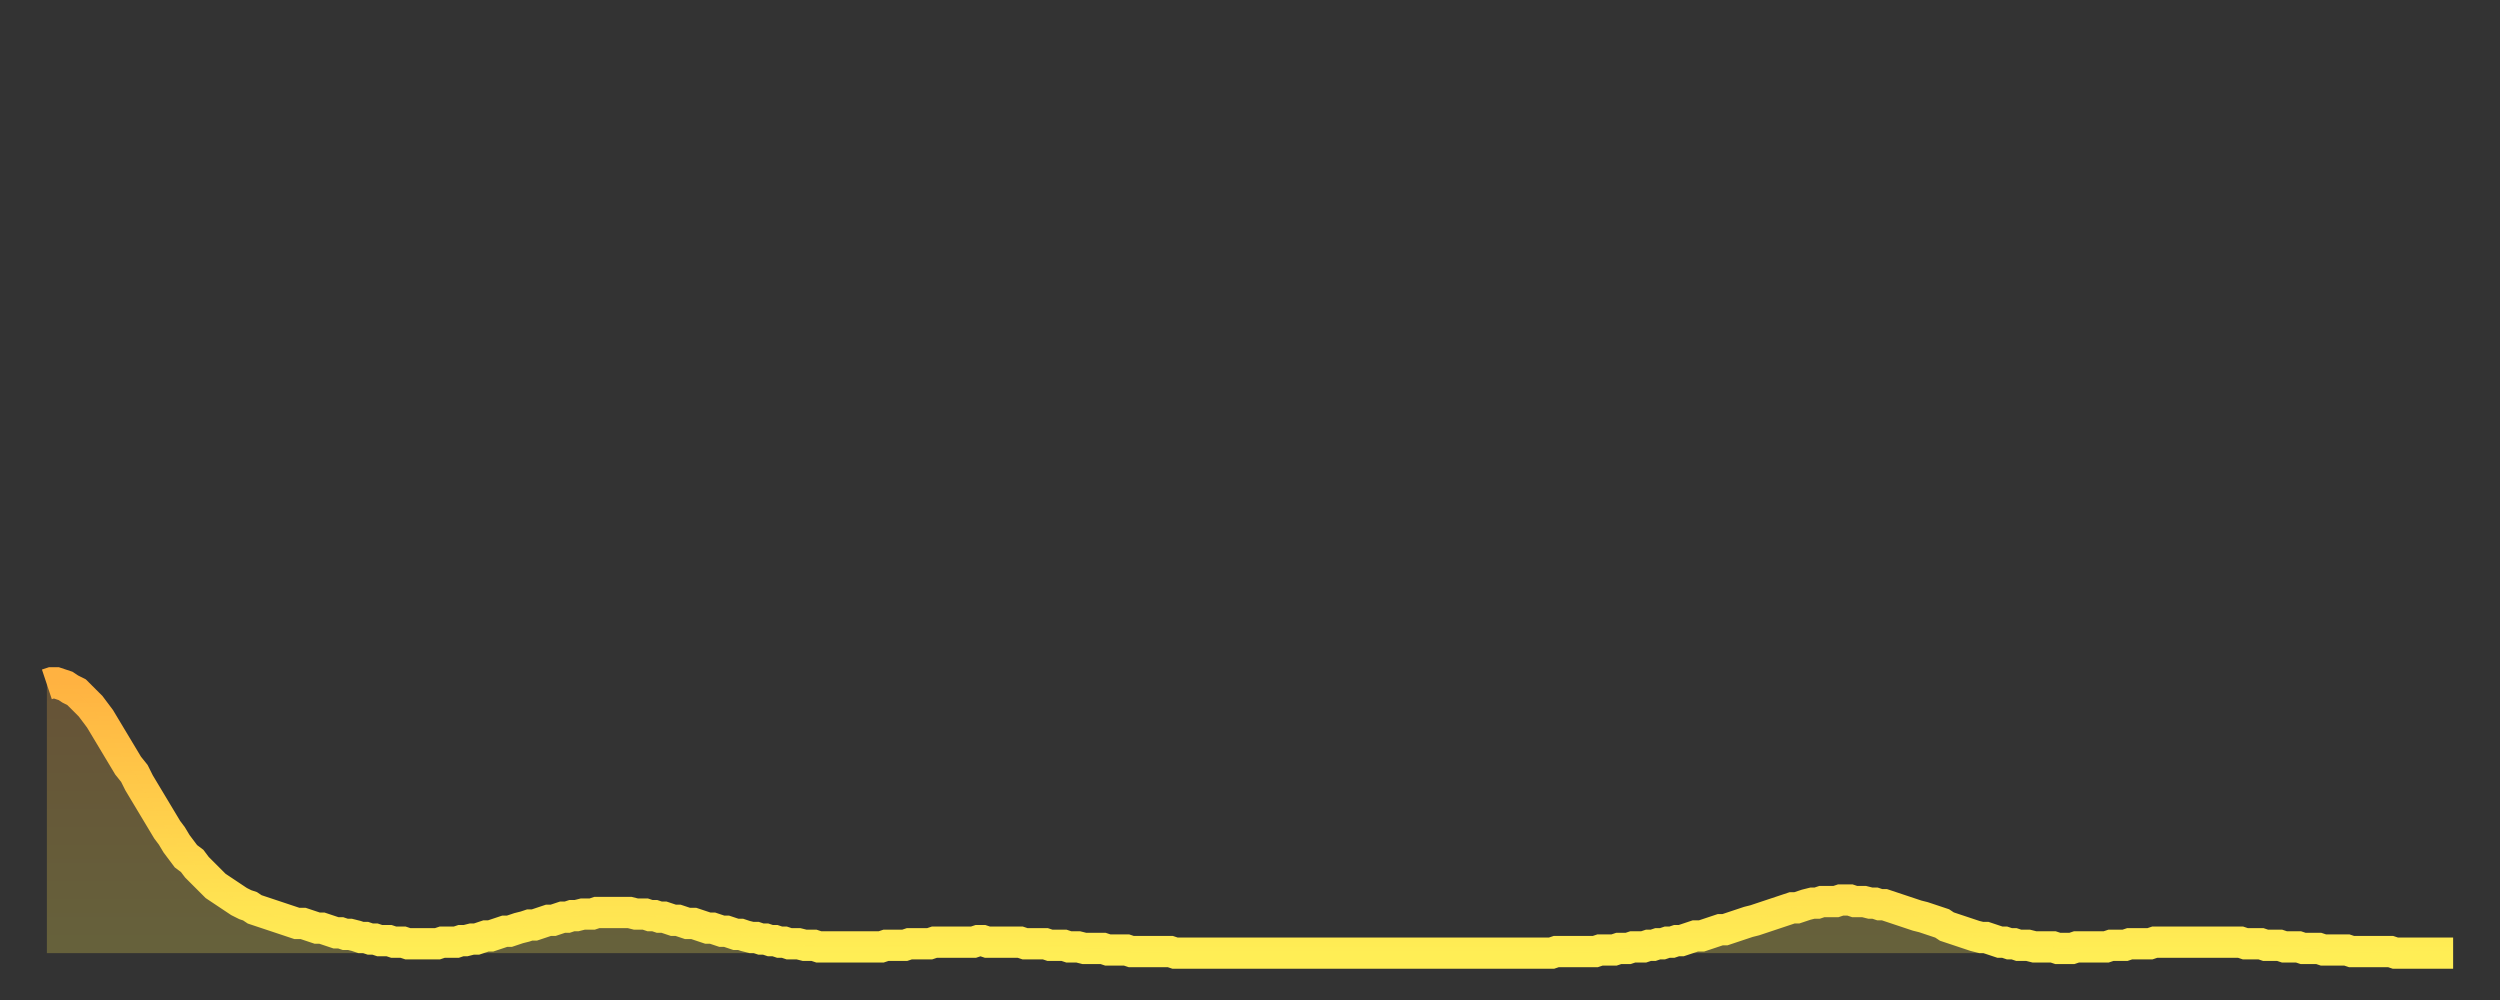
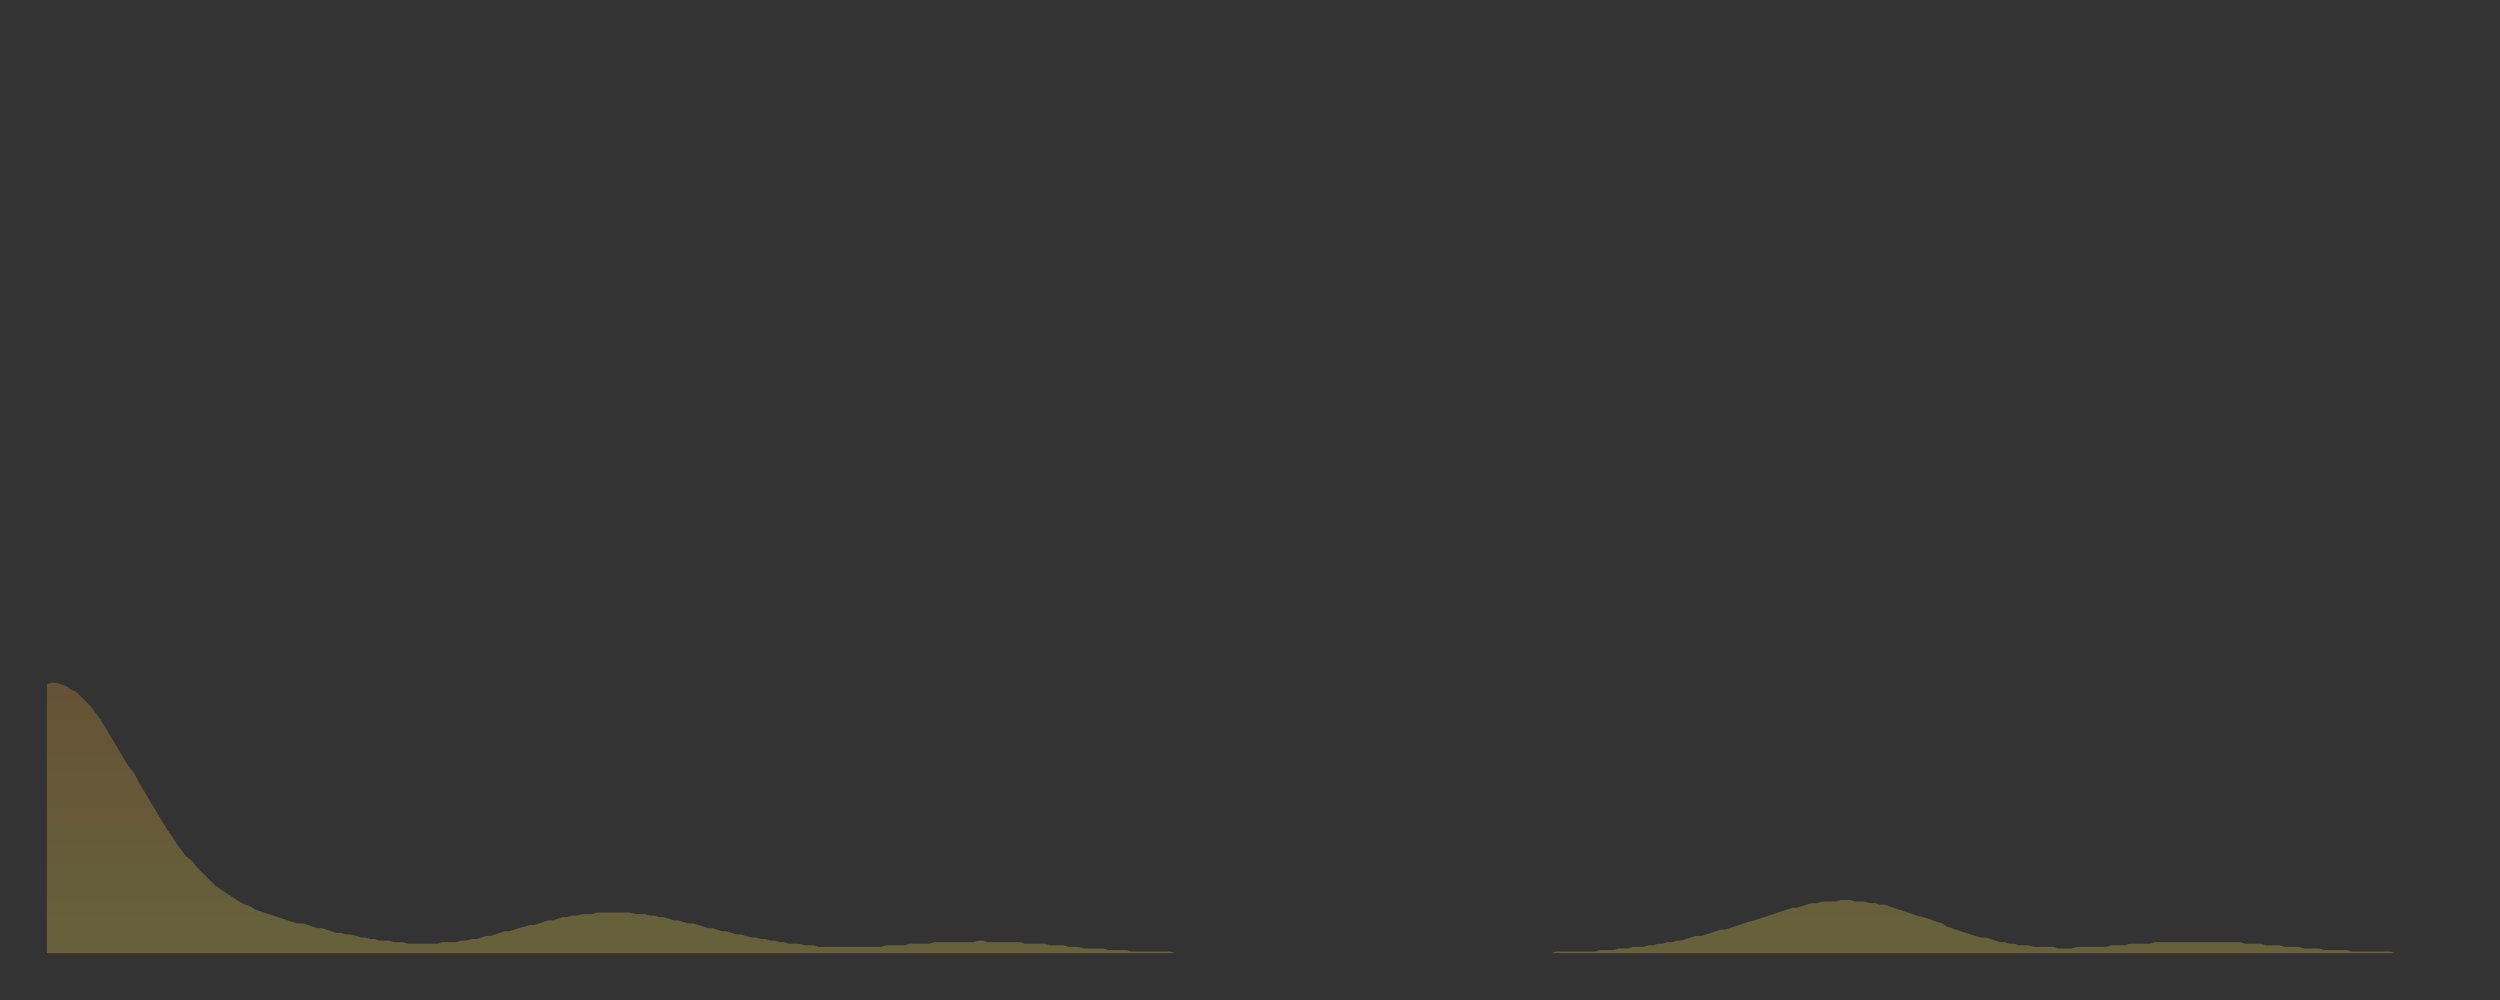
<svg xmlns="http://www.w3.org/2000/svg" baseProfile="full" height="64" version="1.1" width="160">
  <rect width="100%" height="100%" fill="#333333" stroke="none" />
  <defs>
    <linearGradient id="id210490" x1="0" x2="0" y1="0" y2="1">
      <stop offset="0%" stop-color="#ffb241" />
      <stop offset="50%" stop-color="#ffd04b" />
      <stop offset="100%" stop-color="#ffee55" />
    </linearGradient>
  </defs>
  <g transform="translate(3,3)">
    <g>
-       <path d="M 0.0 40.8 L 0.3 40.7 0.6 40.7 0.9 40.8 1.2 40.9 1.5 41.1 1.9 41.3 2.2 41.6 2.5 41.9 2.8 42.2 3.1 42.6 3.4 43.0 3.7 43.5 4.0 44.0 4.3 44.5 4.6 45.0 4.9 45.5 5.2 46.0 5.6 46.5 5.9 47.1 6.2 47.6 6.5 48.1 6.8 48.6 7.1 49.1 7.4 49.6 7.7 50.1 8.0 50.5 8.3 51.0 8.6 51.4 8.9 51.8 9.3 52.1 9.6 52.5 9.9 52.8 10.2 53.1 10.5 53.4 10.8 53.7 11.1 53.9 11.4 54.1 11.7 54.3 12.0 54.5 12.3 54.7 12.7 54.9 13.0 55.0 13.3 55.2 13.6 55.3 13.9 55.4 14.2 55.5 14.5 55.6 14.8 55.7 15.1 55.8 15.4 55.9 15.7 56.0 16.0 56.1 16.4 56.1 16.7 56.2 17.0 56.3 17.3 56.4 17.6 56.4 17.9 56.5 18.2 56.6 18.5 56.7 18.8 56.7 19.1 56.8 19.4 56.8 19.8 56.9 20.1 57.0 20.4 57.0 20.7 57.1 21.0 57.1 21.3 57.2 21.6 57.2 21.9 57.2 22.2 57.3 22.5 57.3 22.8 57.3 23.1 57.4 23.5 57.4 23.8 57.4 24.1 57.4 24.4 57.4 24.7 57.4 25.0 57.4 25.3 57.3 25.6 57.3 25.9 57.3 26.2 57.3 26.5 57.2 26.8 57.2 27.2 57.1 27.5 57.1 27.8 57.0 28.1 56.9 28.4 56.9 28.7 56.8 29.0 56.7 29.3 56.6 29.6 56.6 29.9 56.5 30.2 56.4 30.6 56.3 30.9 56.2 31.2 56.2 31.5 56.1 31.8 56.0 32.1 55.9 32.4 55.9 32.7 55.8 33.0 55.7 33.3 55.7 33.6 55.6 33.9 55.6 34.3 55.5 34.6 55.5 34.9 55.5 35.2 55.4 35.5 55.4 35.8 55.4 36.1 55.4 36.4 55.4 36.7 55.4 37.0 55.4 37.3 55.4 37.7 55.5 38.0 55.5 38.3 55.5 38.6 55.6 38.9 55.6 39.2 55.7 39.5 55.7 39.8 55.8 40.1 55.9 40.4 55.9 40.7 56.0 41.0 56.1 41.4 56.1 41.7 56.2 42.0 56.3 42.3 56.4 42.6 56.4 42.9 56.5 43.2 56.6 43.5 56.6 43.8 56.7 44.1 56.8 44.4 56.8 44.7 56.9 45.1 57.0 45.4 57.0 45.7 57.1 46.0 57.1 46.3 57.2 46.6 57.2 46.9 57.3 47.2 57.3 47.5 57.4 47.8 57.4 48.1 57.4 48.5 57.5 48.8 57.5 49.1 57.5 49.4 57.6 49.7 57.6 50.0 57.6 50.3 57.6 50.6 57.6 50.9 57.6 51.2 57.6 51.5 57.6 51.8 57.6 52.2 57.6 52.5 57.6 52.8 57.6 53.1 57.6 53.4 57.6 53.7 57.5 54.0 57.5 54.3 57.5 54.6 57.5 54.9 57.5 55.2 57.4 55.6 57.4 55.9 57.4 56.2 57.4 56.5 57.4 56.8 57.3 57.1 57.3 57.4 57.3 57.7 57.3 58.0 57.3 58.3 57.3 58.6 57.3 58.9 57.3 59.3 57.3 59.6 57.2 59.9 57.2 60.2 57.3 60.5 57.3 60.8 57.3 61.1 57.3 61.4 57.3 61.7 57.3 62.0 57.3 62.3 57.3 62.6 57.4 63.0 57.4 63.3 57.4 63.6 57.4 63.9 57.4 64.2 57.5 64.5 57.5 64.8 57.5 65.1 57.5 65.4 57.6 65.7 57.6 66.0 57.6 66.4 57.7 66.7 57.7 67.0 57.7 67.3 57.7 67.6 57.7 67.9 57.8 68.2 57.8 68.5 57.8 68.8 57.8 69.1 57.8 69.4 57.9 69.7 57.9 70.1 57.9 70.4 57.9 70.7 57.9 71.0 57.9 71.3 57.9 71.6 57.9 71.9 57.9 72.2 58.0 72.5 58.0 72.8 58.0 73.1 58.0 73.5 58.0 73.8 58.0 74.1 58.0 74.4 58.0 74.7 58.0 75.0 58.0 75.3 58.0 75.6 58.0 75.9 58.0 76.2 58.0 76.5 58.0 76.8 58.0 77.2 58.0 77.5 58.0 77.8 58.0 78.1 58.0 78.4 58.0 78.7 58.0 79.0 58.0 79.3 58.0 79.6 58.0 79.9 58.0 80.2 58.0 80.5 58.0 80.9 58.0 81.2 58.0 81.5 58.0 81.8 58.0 82.1 58.0 82.4 58.0 82.7 58.0 83.0 58.0 83.3 58.0 83.6 58.0 83.9 58.0 84.3 58.0 84.6 58.0 84.9 58.0 85.2 58.0 85.5 58.0 85.8 58.0 86.1 58.0 86.4 58.0 86.7 58.0 87.0 58.0 87.3 58.0 87.6 58.0 88.0 58.0 88.3 58.0 88.6 58.0 88.9 58.0 89.2 58.0 89.5 58.0 89.8 58.0 90.1 58.0 90.4 58.0 90.7 58.0 91.0 58.0 91.4 58.0 91.7 58.0 92.0 58.0 92.3 58.0 92.6 58.0 92.9 58.0 93.2 58.0 93.5 58.0 93.8 58.0 94.1 58.0 94.4 58.0 94.7 58.0 95.1 58.0 95.4 58.0 95.7 58.0 96.0 58.0 96.3 58.0 96.6 57.9 96.9 57.9 97.2 57.9 97.5 57.9 97.8 57.9 98.1 57.9 98.4 57.9 98.8 57.9 99.1 57.9 99.4 57.8 99.7 57.8 100.0 57.8 100.3 57.8 100.6 57.7 100.9 57.7 101.2 57.7 101.5 57.6 101.8 57.6 102.2 57.6 102.5 57.5 102.8 57.5 103.1 57.4 103.4 57.4 103.7 57.3 104.0 57.3 104.3 57.2 104.6 57.2 104.9 57.1 105.2 57.0 105.5 56.9 105.9 56.9 106.2 56.8 106.5 56.7 106.8 56.6 107.1 56.5 107.4 56.5 107.7 56.4 108.0 56.3 108.3 56.2 108.6 56.1 108.9 56.0 109.3 55.9 109.6 55.8 109.9 55.7 110.2 55.6 110.5 55.5 110.8 55.4 111.1 55.3 111.4 55.2 111.7 55.1 112.0 55.1 112.3 55.0 112.6 54.9 113.0 54.8 113.3 54.8 113.6 54.7 113.9 54.7 114.2 54.7 114.5 54.7 114.8 54.6 115.1 54.6 115.4 54.6 115.7 54.7 116.0 54.7 116.3 54.7 116.7 54.8 117.0 54.8 117.3 54.9 117.6 54.9 117.9 55.0 118.2 55.1 118.5 55.2 118.8 55.3 119.1 55.4 119.4 55.5 119.7 55.6 120.1 55.7 120.4 55.8 120.7 55.9 121.0 56.0 121.3 56.1 121.6 56.3 121.9 56.4 122.2 56.5 122.5 56.6 122.8 56.7 123.1 56.8 123.4 56.9 123.8 57.0 124.1 57.0 124.4 57.1 124.7 57.2 125.0 57.3 125.3 57.3 125.6 57.4 125.9 57.4 126.2 57.5 126.5 57.5 126.8 57.5 127.2 57.6 127.5 57.6 127.8 57.6 128.1 57.6 128.4 57.6 128.7 57.7 129.0 57.7 129.3 57.7 129.6 57.7 129.9 57.6 130.2 57.6 130.5 57.6 130.9 57.6 131.2 57.6 131.5 57.6 131.8 57.6 132.1 57.5 132.4 57.5 132.7 57.5 133.0 57.5 133.3 57.4 133.6 57.4 133.9 57.4 134.2 57.4 134.6 57.4 134.9 57.3 135.2 57.3 135.5 57.3 135.8 57.3 136.1 57.3 136.4 57.3 136.7 57.3 137.0 57.3 137.3 57.3 137.6 57.3 138.0 57.3 138.3 57.3 138.6 57.3 138.9 57.3 139.2 57.3 139.5 57.3 139.8 57.3 140.1 57.3 140.4 57.3 140.7 57.4 141.0 57.4 141.3 57.4 141.7 57.4 142.0 57.5 142.3 57.5 142.6 57.5 142.9 57.5 143.2 57.6 143.5 57.6 143.8 57.6 144.1 57.6 144.4 57.7 144.7 57.7 145.1 57.7 145.4 57.7 145.7 57.8 146.0 57.8 146.3 57.8 146.6 57.8 146.9 57.8 147.2 57.8 147.5 57.9 147.8 57.9 148.1 57.9 148.4 57.9 148.8 57.9 149.1 57.9 149.4 57.9 149.7 57.9 150.0 57.9 150.3 58.0 150.6 58.0 150.9 58.0 151.2 58.0 151.5 58.0 151.8 58.0 152.1 58.0 152.5 58.0 152.8 58.0 153.1 58.0 153.4 58.0 153.7 58.0 154.0 58.0" fill="none" id="graph-curve" opacity="1" stroke="url(#id210490)" stroke-width="2" />
      <path d="M 0 58 L 0.0 40.8 0.3 40.7 0.6 40.7 0.9 40.8 1.2 40.9 1.5 41.1 1.9 41.3 2.2 41.6 2.5 41.9 2.8 42.2 3.1 42.6 3.4 43.0 3.7 43.5 4.0 44.0 4.3 44.5 4.6 45.0 4.9 45.5 5.2 46.0 5.6 46.5 5.9 47.1 6.2 47.6 6.5 48.1 6.8 48.6 7.1 49.1 7.4 49.6 7.7 50.1 8.0 50.5 8.3 51.0 8.6 51.4 8.9 51.8 9.3 52.1 9.6 52.5 9.9 52.8 10.2 53.1 10.5 53.4 10.8 53.7 11.1 53.9 11.4 54.1 11.7 54.3 12.0 54.5 12.3 54.7 12.7 54.9 13.0 55.0 13.3 55.2 13.6 55.3 13.9 55.4 14.2 55.5 14.5 55.6 14.8 55.7 15.1 55.8 15.4 55.9 15.7 56.0 16.0 56.1 16.4 56.1 16.7 56.2 17.0 56.3 17.3 56.4 17.6 56.4 17.9 56.5 18.2 56.6 18.5 56.7 18.8 56.7 19.1 56.8 19.4 56.8 19.8 56.9 20.1 57.0 20.4 57.0 20.7 57.1 21.0 57.1 21.3 57.2 21.6 57.2 21.9 57.2 22.2 57.3 22.5 57.3 22.8 57.3 23.1 57.4 23.5 57.4 23.8 57.4 24.1 57.4 24.4 57.4 24.7 57.4 25.0 57.4 25.3 57.3 25.6 57.3 25.9 57.3 26.2 57.3 26.5 57.2 26.8 57.2 27.2 57.1 27.5 57.1 27.8 57.0 28.1 56.9 28.4 56.9 28.7 56.8 29.0 56.7 29.3 56.6 29.6 56.6 29.9 56.5 30.2 56.4 30.6 56.3 30.9 56.2 31.2 56.2 31.5 56.1 31.8 56.0 32.1 55.9 32.4 55.9 32.7 55.8 33.0 55.7 33.3 55.7 33.6 55.6 33.9 55.6 34.3 55.5 34.6 55.5 34.9 55.5 35.2 55.4 35.5 55.4 35.8 55.4 36.1 55.4 36.4 55.4 36.7 55.4 37.0 55.4 37.3 55.4 37.7 55.5 38.0 55.5 38.3 55.5 38.6 55.6 38.9 55.6 39.2 55.7 39.5 55.7 39.8 55.8 40.1 55.9 40.4 55.9 40.7 56.0 41.0 56.1 41.4 56.1 41.7 56.2 42.0 56.3 42.3 56.4 42.6 56.4 42.9 56.5 43.2 56.6 43.5 56.6 43.8 56.7 44.1 56.8 44.4 56.8 44.7 56.9 45.1 57.0 45.4 57.0 45.7 57.1 46.0 57.1 46.3 57.2 46.6 57.2 46.9 57.3 47.2 57.3 47.5 57.4 47.8 57.4 48.1 57.4 48.5 57.5 48.8 57.5 49.1 57.5 49.4 57.6 49.7 57.6 50.0 57.6 50.3 57.6 50.6 57.6 50.9 57.6 51.2 57.6 51.5 57.6 51.8 57.6 52.2 57.6 52.5 57.6 52.8 57.6 53.1 57.6 53.4 57.6 53.7 57.5 54.0 57.5 54.3 57.5 54.6 57.5 54.9 57.5 55.2 57.4 55.6 57.4 55.9 57.4 56.2 57.4 56.5 57.4 56.8 57.3 57.1 57.3 57.4 57.3 57.7 57.3 58.0 57.3 58.3 57.3 58.6 57.3 58.9 57.3 59.3 57.3 59.6 57.2 59.9 57.2 60.2 57.3 60.5 57.3 60.8 57.3 61.1 57.3 61.4 57.3 61.7 57.3 62.0 57.3 62.3 57.3 62.6 57.4 63.0 57.4 63.3 57.4 63.6 57.4 63.9 57.4 64.2 57.5 64.5 57.5 64.8 57.5 65.1 57.5 65.4 57.6 65.7 57.6 66.0 57.6 66.4 57.7 66.7 57.7 67.0 57.7 67.3 57.7 67.6 57.7 67.9 57.8 68.2 57.8 68.5 57.8 68.8 57.8 69.1 57.8 69.4 57.9 69.7 57.9 70.1 57.9 70.4 57.9 70.7 57.9 71.0 57.9 71.3 57.9 71.6 57.9 71.9 57.9 72.2 58.0 72.5 58.0 72.8 58.0 73.1 58.0 73.5 58.0 73.8 58.0 74.1 58.0 74.4 58.0 74.7 58.0 75.0 58.0 75.3 58.0 75.6 58.0 75.9 58.0 76.2 58.0 76.5 58.0 76.8 58.0 77.2 58.0 77.5 58.0 77.8 58.0 78.1 58.0 78.4 58.0 78.7 58.0 79.0 58.0 79.3 58.0 79.6 58.0 79.9 58.0 80.2 58.0 80.5 58.0 80.9 58.0 81.2 58.0 81.5 58.0 81.8 58.0 82.1 58.0 82.4 58.0 82.7 58.0 83.0 58.0 83.3 58.0 83.6 58.0 83.9 58.0 84.3 58.0 84.6 58.0 84.9 58.0 85.2 58.0 85.5 58.0 85.8 58.0 86.1 58.0 86.4 58.0 86.7 58.0 87.0 58.0 87.3 58.0 87.6 58.0 88.0 58.0 88.3 58.0 88.6 58.0 88.9 58.0 89.2 58.0 89.5 58.0 89.8 58.0 90.1 58.0 90.4 58.0 90.7 58.0 91.0 58.0 91.4 58.0 91.7 58.0 92.0 58.0 92.3 58.0 92.6 58.0 92.9 58.0 93.2 58.0 93.5 58.0 93.8 58.0 94.1 58.0 94.4 58.0 94.7 58.0 95.1 58.0 95.4 58.0 95.7 58.0 96.0 58.0 96.3 58.0 96.6 57.9 96.9 57.9 97.2 57.9 97.5 57.9 97.8 57.9 98.1 57.9 98.4 57.9 98.8 57.9 99.1 57.9 99.4 57.8 99.7 57.8 100.0 57.8 100.3 57.8 100.6 57.7 100.9 57.7 101.2 57.7 101.5 57.6 101.8 57.6 102.2 57.6 102.5 57.5 102.8 57.5 103.1 57.4 103.4 57.4 103.7 57.3 104.0 57.3 104.3 57.2 104.6 57.2 104.9 57.1 105.2 57.0 105.5 56.9 105.9 56.9 106.2 56.8 106.5 56.7 106.8 56.6 107.1 56.5 107.4 56.5 107.7 56.4 108.0 56.3 108.3 56.2 108.6 56.1 108.9 56.0 109.3 55.9 109.6 55.8 109.9 55.7 110.2 55.6 110.5 55.5 110.8 55.4 111.1 55.3 111.4 55.2 111.7 55.1 112.0 55.1 112.3 55.0 112.6 54.9 113.0 54.8 113.3 54.8 113.6 54.7 113.9 54.7 114.2 54.7 114.5 54.7 114.8 54.6 115.1 54.6 115.4 54.6 115.7 54.7 116.0 54.7 116.3 54.7 116.7 54.8 117.0 54.8 117.3 54.9 117.6 54.9 117.9 55.0 118.2 55.1 118.5 55.2 118.8 55.3 119.1 55.4 119.4 55.5 119.7 55.6 120.1 55.7 120.4 55.8 120.7 55.9 121.0 56.0 121.3 56.1 121.6 56.3 121.9 56.4 122.2 56.5 122.5 56.6 122.8 56.7 123.1 56.8 123.4 56.9 123.8 57.0 124.1 57.0 124.4 57.1 124.7 57.2 125.0 57.3 125.3 57.3 125.6 57.4 125.9 57.4 126.2 57.5 126.5 57.5 126.8 57.5 127.2 57.6 127.5 57.6 127.8 57.6 128.1 57.6 128.4 57.6 128.7 57.7 129.0 57.7 129.3 57.7 129.6 57.7 129.9 57.6 130.2 57.6 130.5 57.6 130.9 57.6 131.2 57.6 131.5 57.6 131.8 57.6 132.1 57.5 132.4 57.5 132.7 57.5 133.0 57.5 133.3 57.4 133.6 57.4 133.9 57.4 134.2 57.4 134.6 57.4 134.9 57.3 135.2 57.3 135.5 57.3 135.8 57.3 136.1 57.3 136.4 57.3 136.7 57.3 137.0 57.3 137.3 57.3 137.6 57.3 138.0 57.3 138.3 57.3 138.6 57.3 138.9 57.3 139.2 57.3 139.5 57.3 139.8 57.3 140.1 57.3 140.4 57.3 140.7 57.4 141.0 57.4 141.3 57.4 141.7 57.4 142.0 57.5 142.3 57.5 142.6 57.5 142.9 57.5 143.2 57.6 143.5 57.6 143.8 57.6 144.1 57.6 144.4 57.7 144.7 57.7 145.1 57.7 145.4 57.7 145.7 57.8 146.0 57.8 146.3 57.8 146.6 57.8 146.9 57.8 147.2 57.8 147.5 57.9 147.8 57.9 148.1 57.9 148.4 57.9 148.8 57.9 149.1 57.9 149.4 57.9 149.7 57.9 150.0 57.9 150.3 58.0 150.6 58.0 150.9 58.0 151.2 58.0 151.5 58.0 151.8 58.0 152.1 58.0 152.5 58.0 152.8 58.0 153.1 58.0 153.4 58.0 153.7 58.0 154.0 58.0 154 58" fill="url(#id210490)" fill-opacity=".25" id="graph-shadow" />
    </g>
  </g>
</svg>